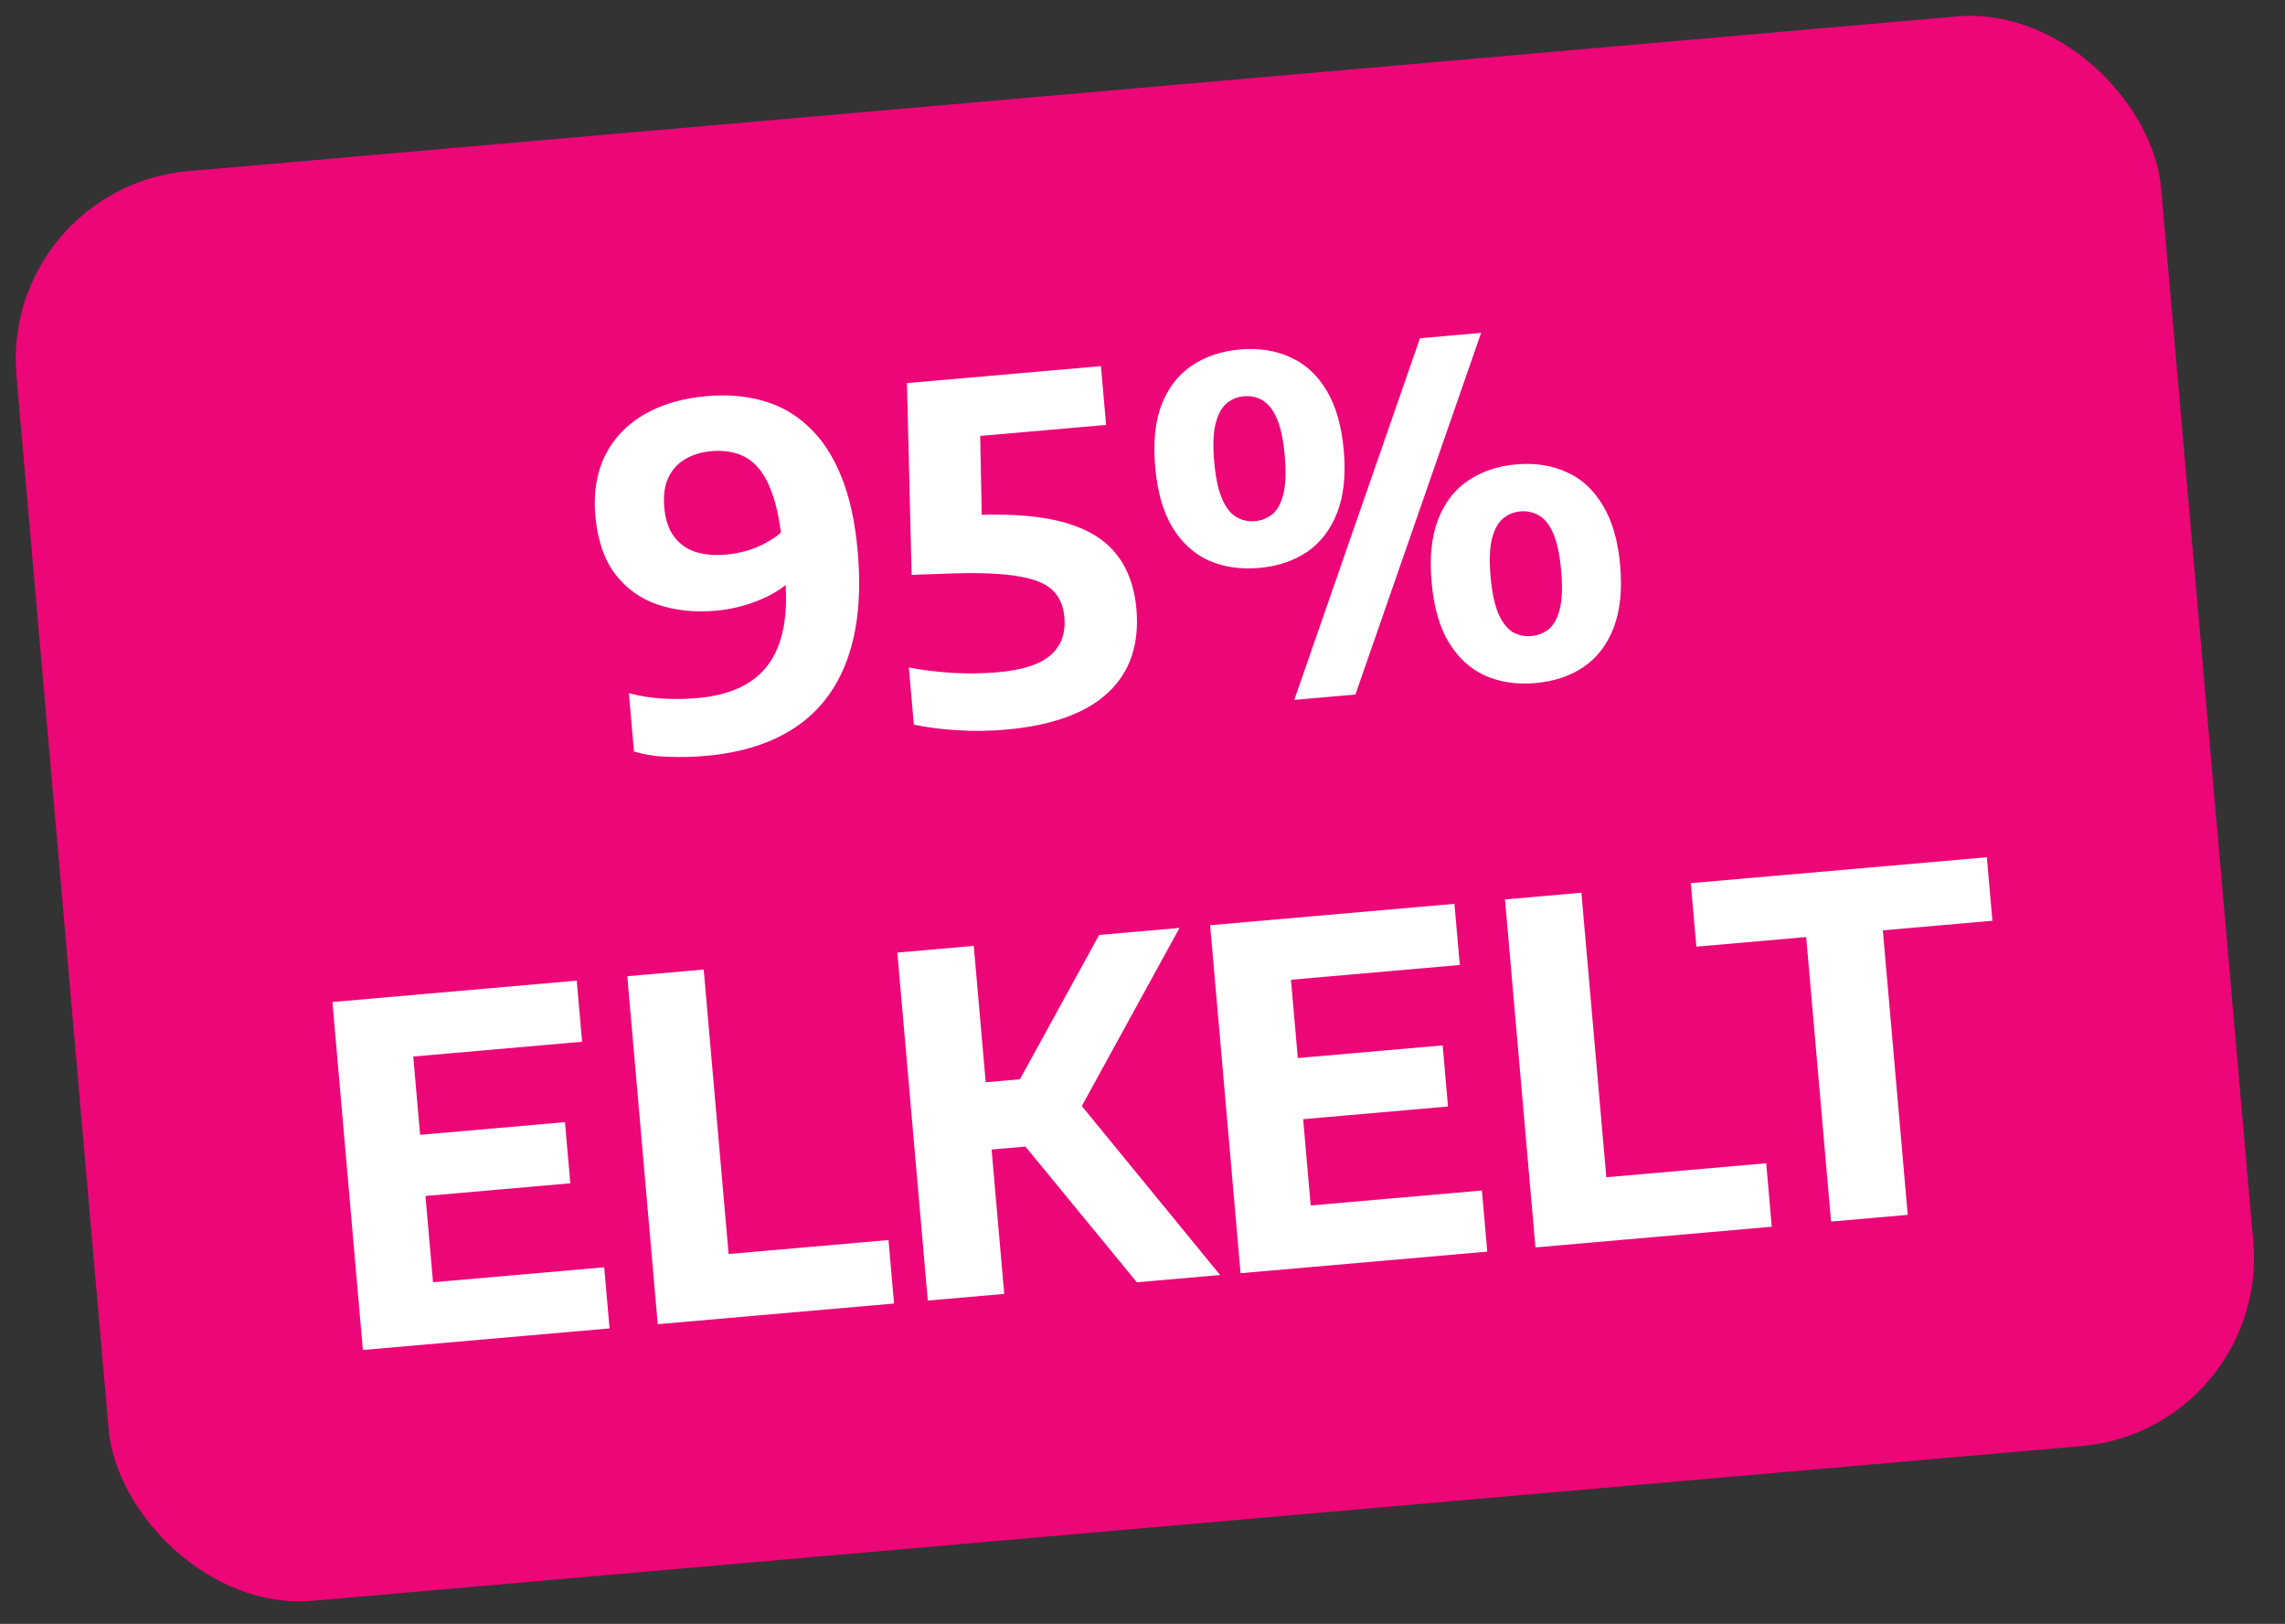
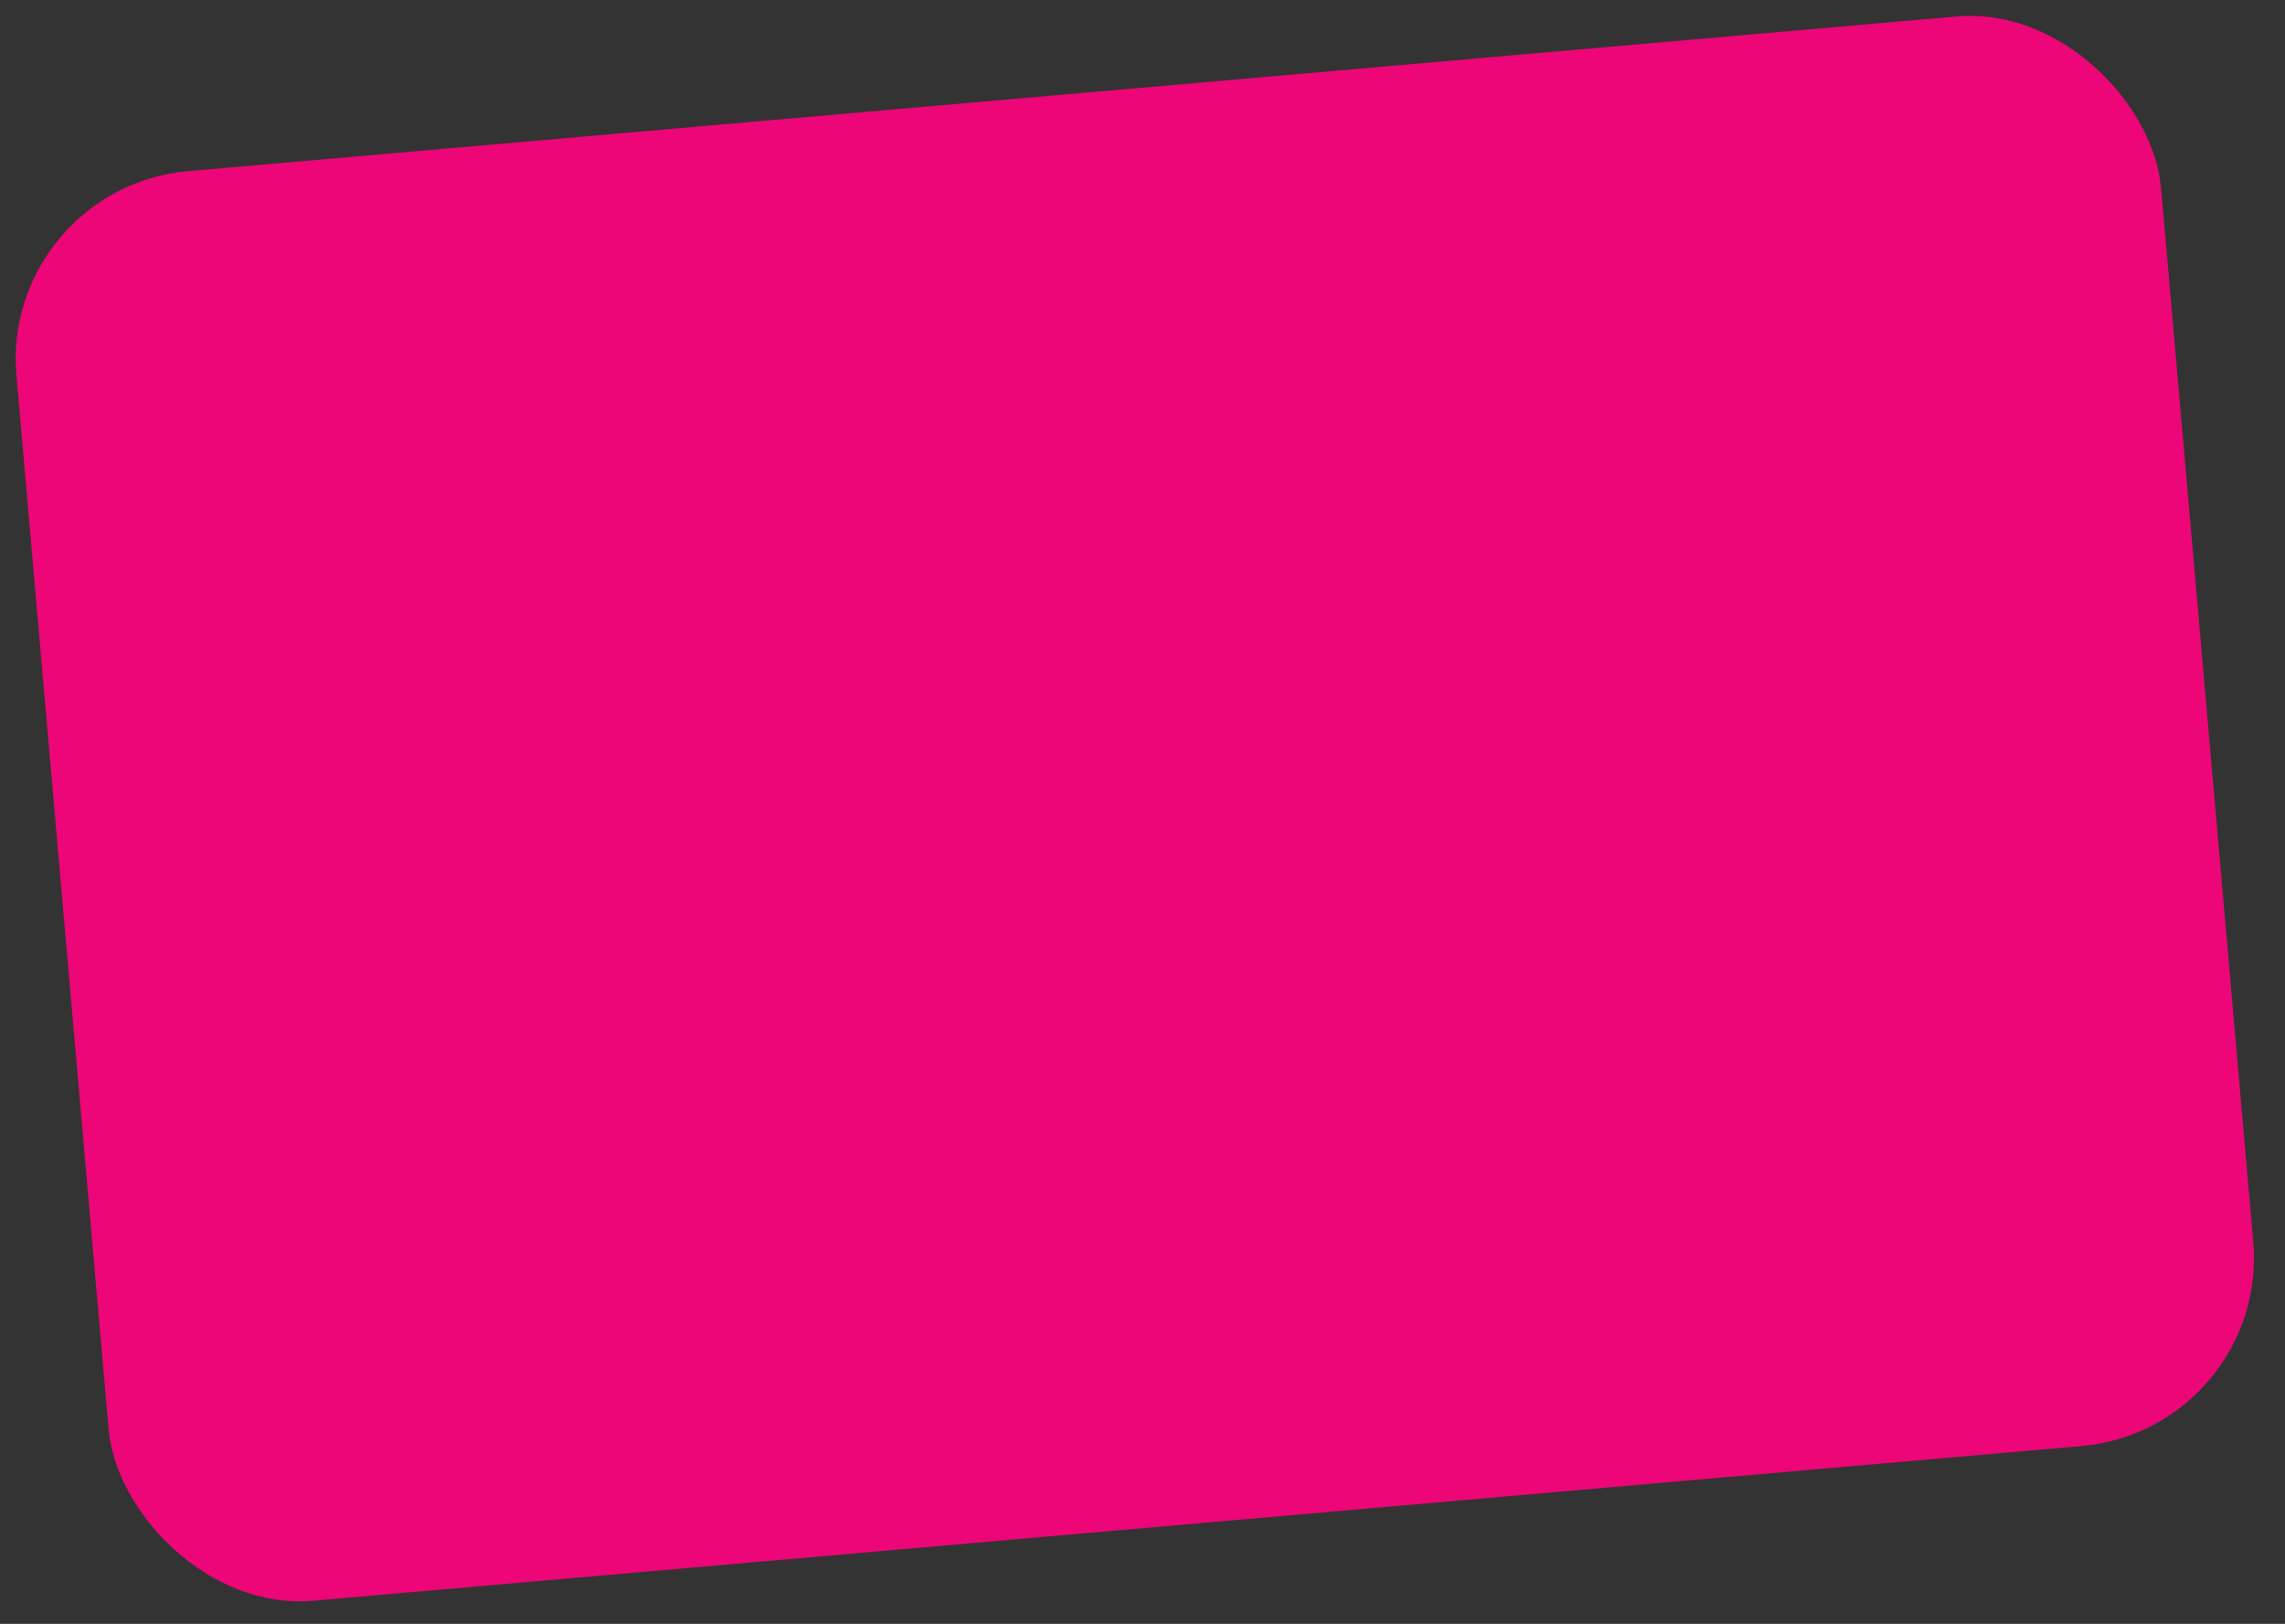
<svg xmlns="http://www.w3.org/2000/svg" width="121" height="86" viewBox="0 0 121 86" fill="none">
  <rect x="0" y="0" width="121" height="86" fill="#333333" stroke="none" />
  <rect y="9.936" width="114" height="76" rx="10" transform="rotate(-5 0 9.936)" fill="#ED0677" />
-   <path d="M37.446 20.977C38.517 20.883 39.508 20.968 40.417 21.231C41.326 21.486 42.127 21.943 42.821 22.602C43.522 23.252 44.096 24.122 44.542 25.212C44.989 26.302 45.281 27.631 45.418 29.201C45.616 31.459 45.431 33.365 44.865 34.92C44.306 36.467 43.394 37.663 42.13 38.51C40.865 39.357 39.283 39.863 37.382 40.03C36.693 40.09 36.025 40.107 35.378 40.08C34.733 40.061 34.13 39.967 33.572 39.798L33.302 36.71C33.867 36.861 34.457 36.956 35.071 36.995C35.685 37.033 36.303 37.025 36.926 36.97C38.088 36.869 39.032 36.573 39.759 36.082C40.486 35.592 40.998 34.895 41.295 33.991C41.6 33.077 41.694 31.948 41.576 30.603L41.43 28.935C41.339 27.897 41.185 27.04 40.967 26.365C40.757 25.689 40.49 25.165 40.164 24.792C39.847 24.418 39.478 24.166 39.056 24.035C38.643 23.896 38.183 23.848 37.676 23.893C37.145 23.939 36.681 24.08 36.283 24.316C35.893 24.542 35.595 24.869 35.39 25.297C35.193 25.716 35.121 26.241 35.176 26.872C35.232 27.511 35.403 28.023 35.687 28.408C35.972 28.793 36.347 29.066 36.813 29.226C37.286 29.377 37.83 29.425 38.444 29.372C38.876 29.334 39.307 29.246 39.739 29.108C40.169 28.961 40.574 28.763 40.954 28.512C41.341 28.252 41.677 27.934 41.962 27.558L42.209 30.385C41.772 30.925 41.158 31.368 40.368 31.713C39.587 32.057 38.764 32.267 37.901 32.343C36.78 32.441 35.759 32.334 34.837 32.021C33.914 31.709 33.16 31.168 32.574 30.399C31.987 29.623 31.638 28.591 31.525 27.304C31.42 26.1 31.591 25.044 32.038 24.135C32.486 23.226 33.171 22.501 34.094 21.96C35.017 21.419 36.135 21.091 37.446 20.977ZM53.246 38.642C52.391 38.717 51.551 38.727 50.727 38.674C49.903 38.629 49.125 38.53 48.392 38.376L48.127 35.35C48.842 35.489 49.616 35.584 50.449 35.637C51.281 35.681 52.07 35.67 52.817 35.605C54.137 35.49 55.077 35.186 55.636 34.693C56.195 34.201 56.438 33.532 56.364 32.685C56.314 32.112 56.118 31.648 55.778 31.293C55.437 30.938 54.859 30.688 54.043 30.541C53.235 30.386 52.096 30.327 50.627 30.363L48.275 30.444L48.027 20.289L58.3 19.39L58.572 22.504L50.254 23.231L51.87 21.333L52.013 28.561L49.522 27.336L51.862 27.269C53.739 27.205 55.269 27.347 56.454 27.695C57.639 28.044 58.528 28.597 59.122 29.357C59.723 30.116 60.075 31.08 60.178 32.251C60.341 34.119 59.839 35.597 58.671 36.686C57.503 37.776 55.695 38.428 53.246 38.642ZM68.537 37.066L75.193 17.913L78.431 17.629L71.775 36.782L68.537 37.066ZM66.671 30.077C65.683 30.163 64.793 30.032 64.001 29.683C63.217 29.325 62.576 28.737 62.078 27.919C61.588 27.1 61.286 26.039 61.172 24.735C61.057 23.424 61.17 22.322 61.51 21.431C61.859 20.539 62.388 19.853 63.099 19.372C63.818 18.883 64.671 18.595 65.659 18.508C66.647 18.422 67.533 18.558 68.317 18.916C69.109 19.265 69.749 19.849 70.239 20.667C70.737 21.485 71.044 22.55 71.159 23.862C71.273 25.165 71.155 26.263 70.807 27.155C70.458 28.047 69.929 28.738 69.219 29.226C68.508 29.707 67.659 29.99 66.671 30.077ZM66.454 27.599C66.819 27.567 67.134 27.439 67.399 27.215C67.663 26.983 67.853 26.619 67.969 26.123C68.084 25.628 68.106 24.965 68.033 24.135C67.96 23.305 67.824 22.656 67.624 22.189C67.424 21.721 67.174 21.395 66.874 21.213C66.574 21.03 66.241 20.954 65.876 20.986C65.51 21.018 65.195 21.15 64.931 21.383C64.667 21.615 64.478 21.979 64.362 22.474C64.246 22.961 64.224 23.619 64.296 24.45C64.369 25.28 64.505 25.929 64.705 26.396C64.905 26.864 65.155 27.189 65.455 27.372C65.756 27.555 66.089 27.631 66.454 27.599ZM81.308 36.174C80.32 36.261 79.43 36.129 78.638 35.78C77.854 35.422 77.213 34.834 76.715 34.016C76.225 33.197 75.923 32.132 75.808 30.821C75.694 29.517 75.807 28.42 76.147 27.529C76.495 26.628 77.024 25.938 77.735 25.457C78.454 24.968 79.307 24.68 80.295 24.593C81.283 24.507 82.169 24.643 82.953 25.001C83.745 25.35 84.386 25.938 84.876 26.765C85.375 27.583 85.681 28.643 85.795 29.947C85.909 31.259 85.793 32.36 85.444 33.252C85.104 34.144 84.574 34.834 83.856 35.324C83.145 35.804 82.296 36.088 81.308 36.174ZM81.09 33.684C81.455 33.652 81.77 33.524 82.035 33.3C82.299 33.068 82.489 32.708 82.606 32.221C82.721 31.726 82.743 31.063 82.67 30.233C82.597 29.394 82.46 28.741 82.26 28.273C82.061 27.806 81.811 27.485 81.511 27.31C81.211 27.127 80.878 27.052 80.513 27.084C80.147 27.116 79.833 27.248 79.569 27.48C79.312 27.703 79.122 28.063 78.998 28.559C78.882 29.054 78.86 29.713 78.932 30.535C79.005 31.365 79.142 32.018 79.342 32.494C79.55 32.961 79.8 33.286 80.093 33.47C80.392 33.644 80.725 33.716 81.09 33.684ZM19.216 71.495L17.603 53.066L30.541 51.934L30.825 55.171L21.884 55.953L22.93 67.908L31.995 67.115L32.278 70.352L19.216 71.495ZM20.936 63.477L20.653 60.24L29.917 59.429L30.201 62.667L20.936 63.477ZM34.83 70.129L33.218 51.7L37.264 51.346L38.583 66.413L47.05 65.672L47.344 69.034L34.83 70.129ZM60.201 67.909L52.954 59.083L58.203 49.514L62.461 49.141L56.953 59.184L56.924 58.133L64.609 67.524L60.201 67.909ZM49.131 68.878L47.518 50.448L51.565 50.094L53.178 68.524L49.131 68.878ZM51.948 60.927L51.637 57.366L54.389 57.125L54.7 60.686L51.948 60.927ZM65.693 67.429L64.081 48.999L77.019 47.867L77.302 51.105L68.362 51.887L69.407 63.842L78.473 63.048L78.756 66.286L65.693 67.429ZM67.414 59.411L67.13 56.173L76.395 55.363L76.678 58.6L67.414 59.411ZM81.308 66.063L79.695 47.633L83.742 47.279L85.061 62.347L93.528 61.606L93.822 64.968L81.308 66.063ZM96.962 64.693L95.644 49.626L89.829 50.135L89.535 46.772L105.212 45.401L105.506 48.763L99.704 49.271L101.022 64.338L96.962 64.693Z" fill="white" />
</svg>